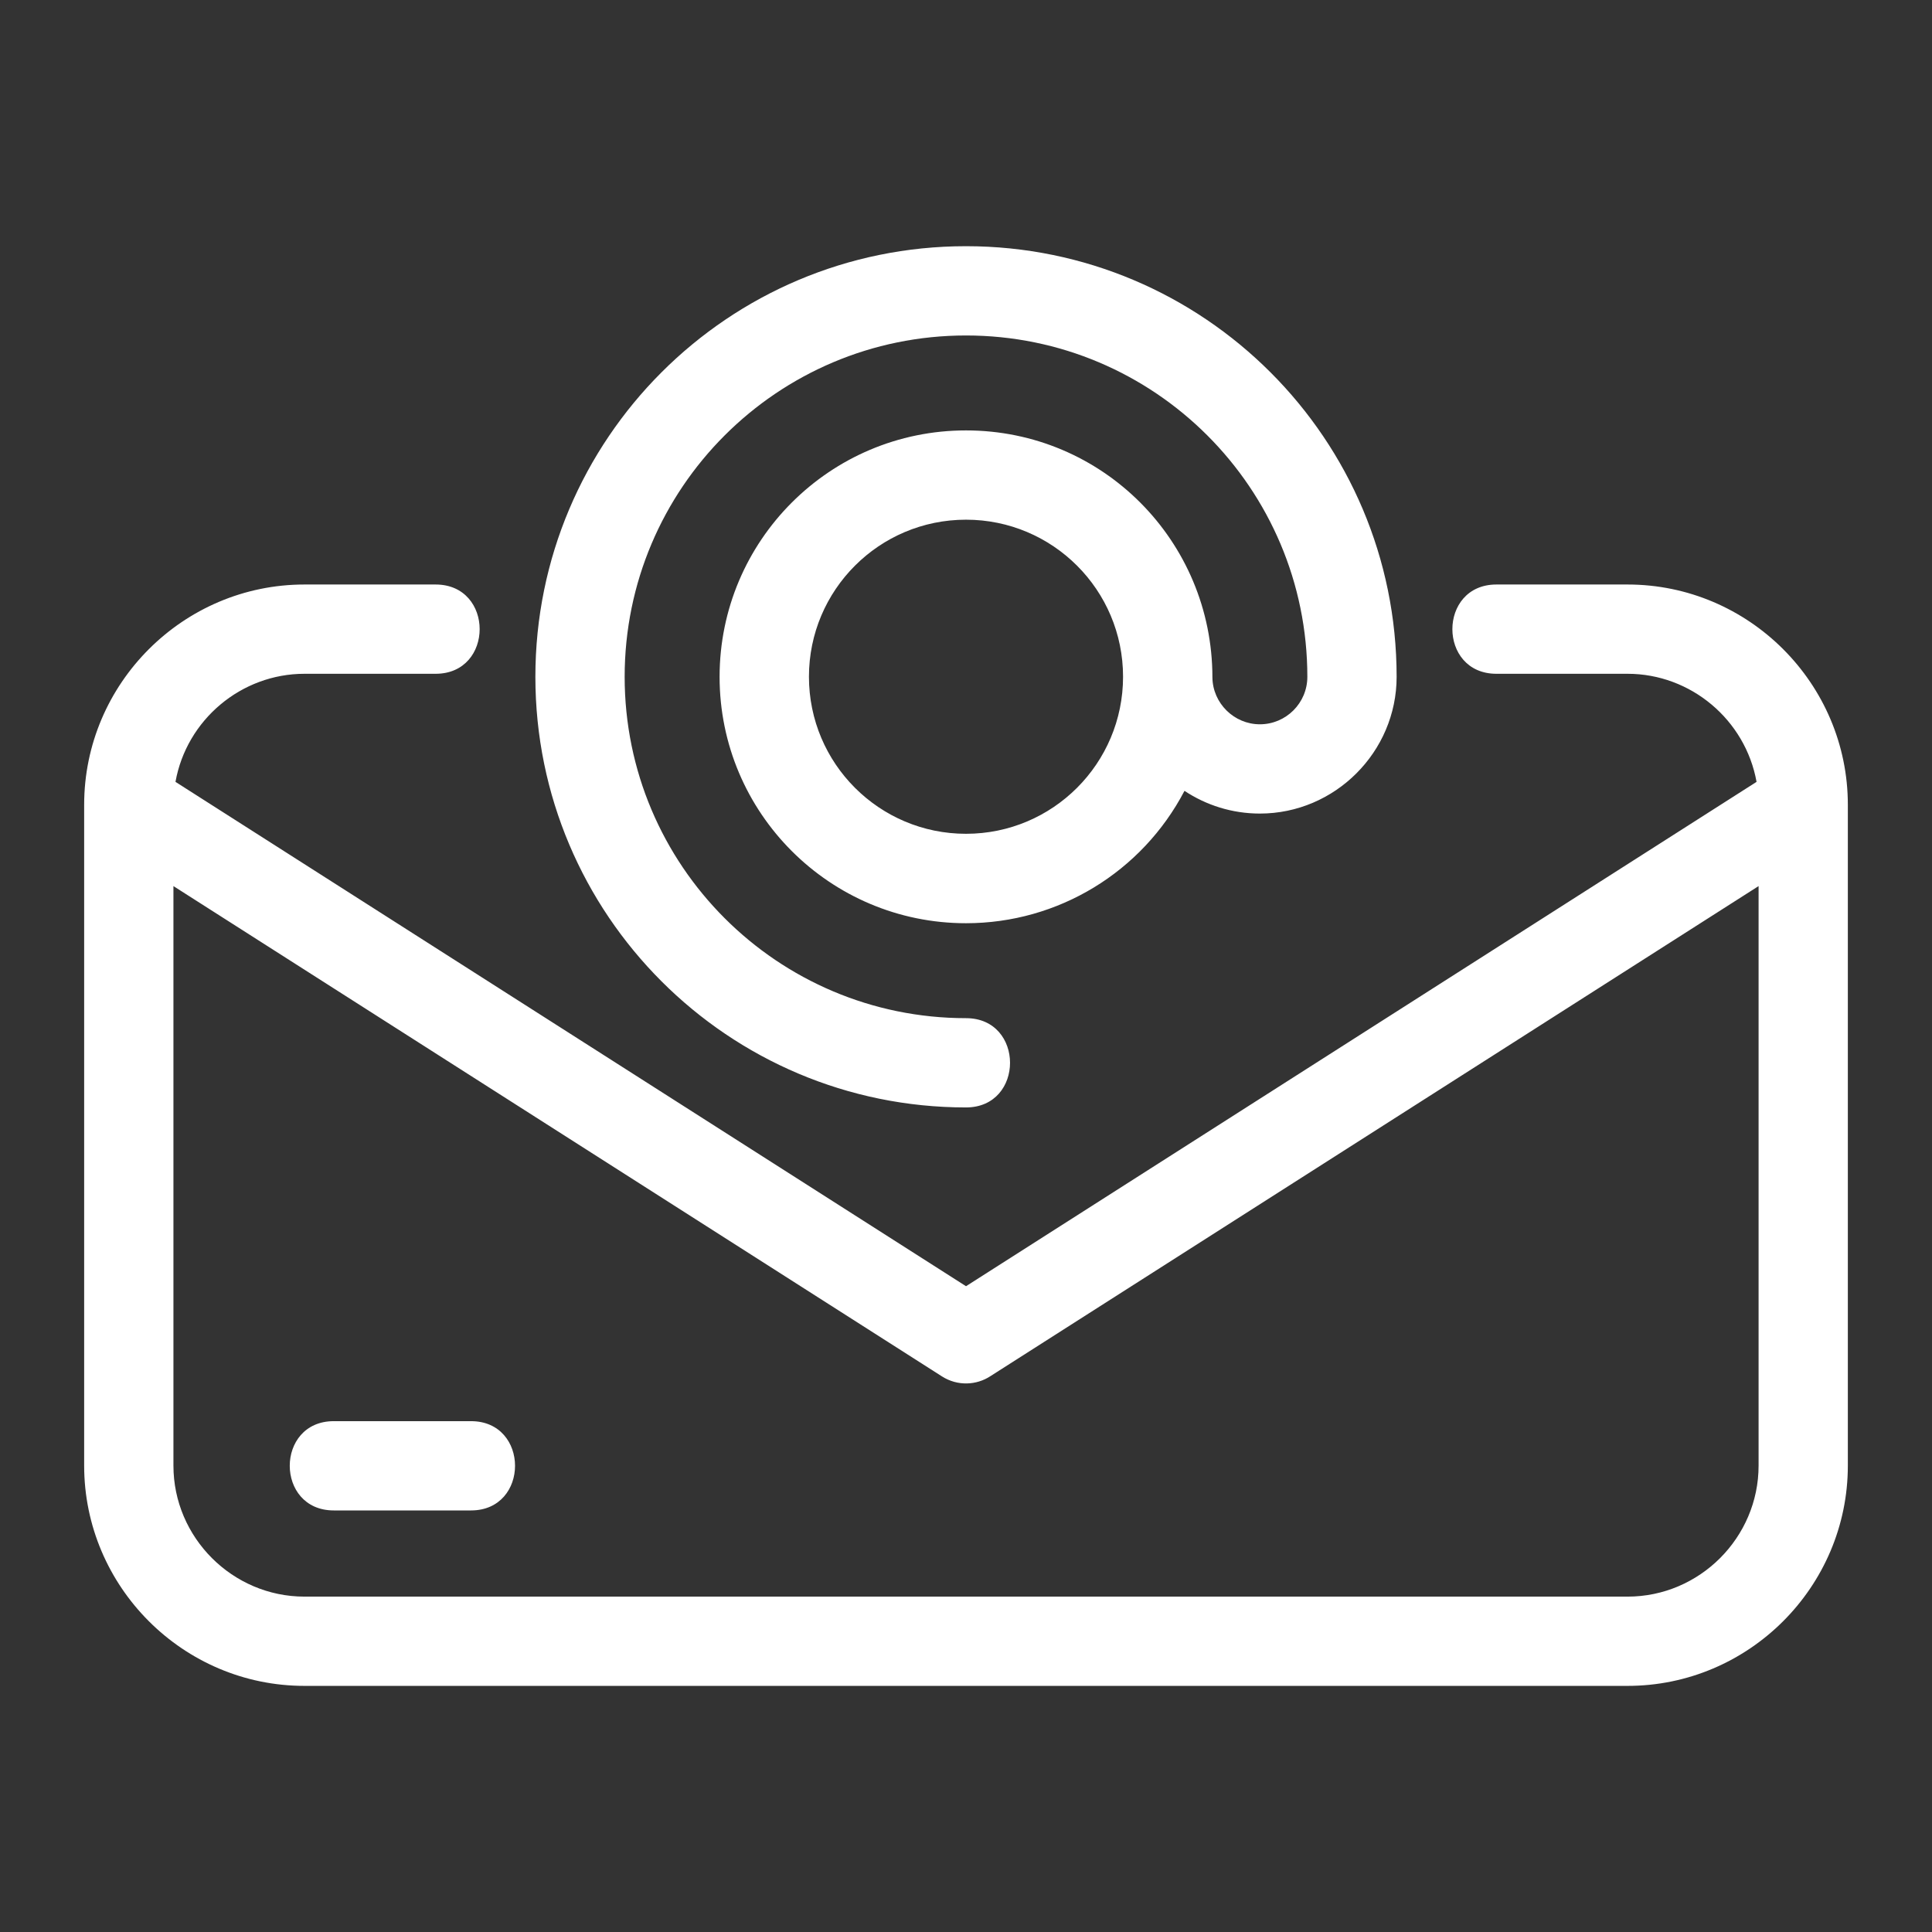
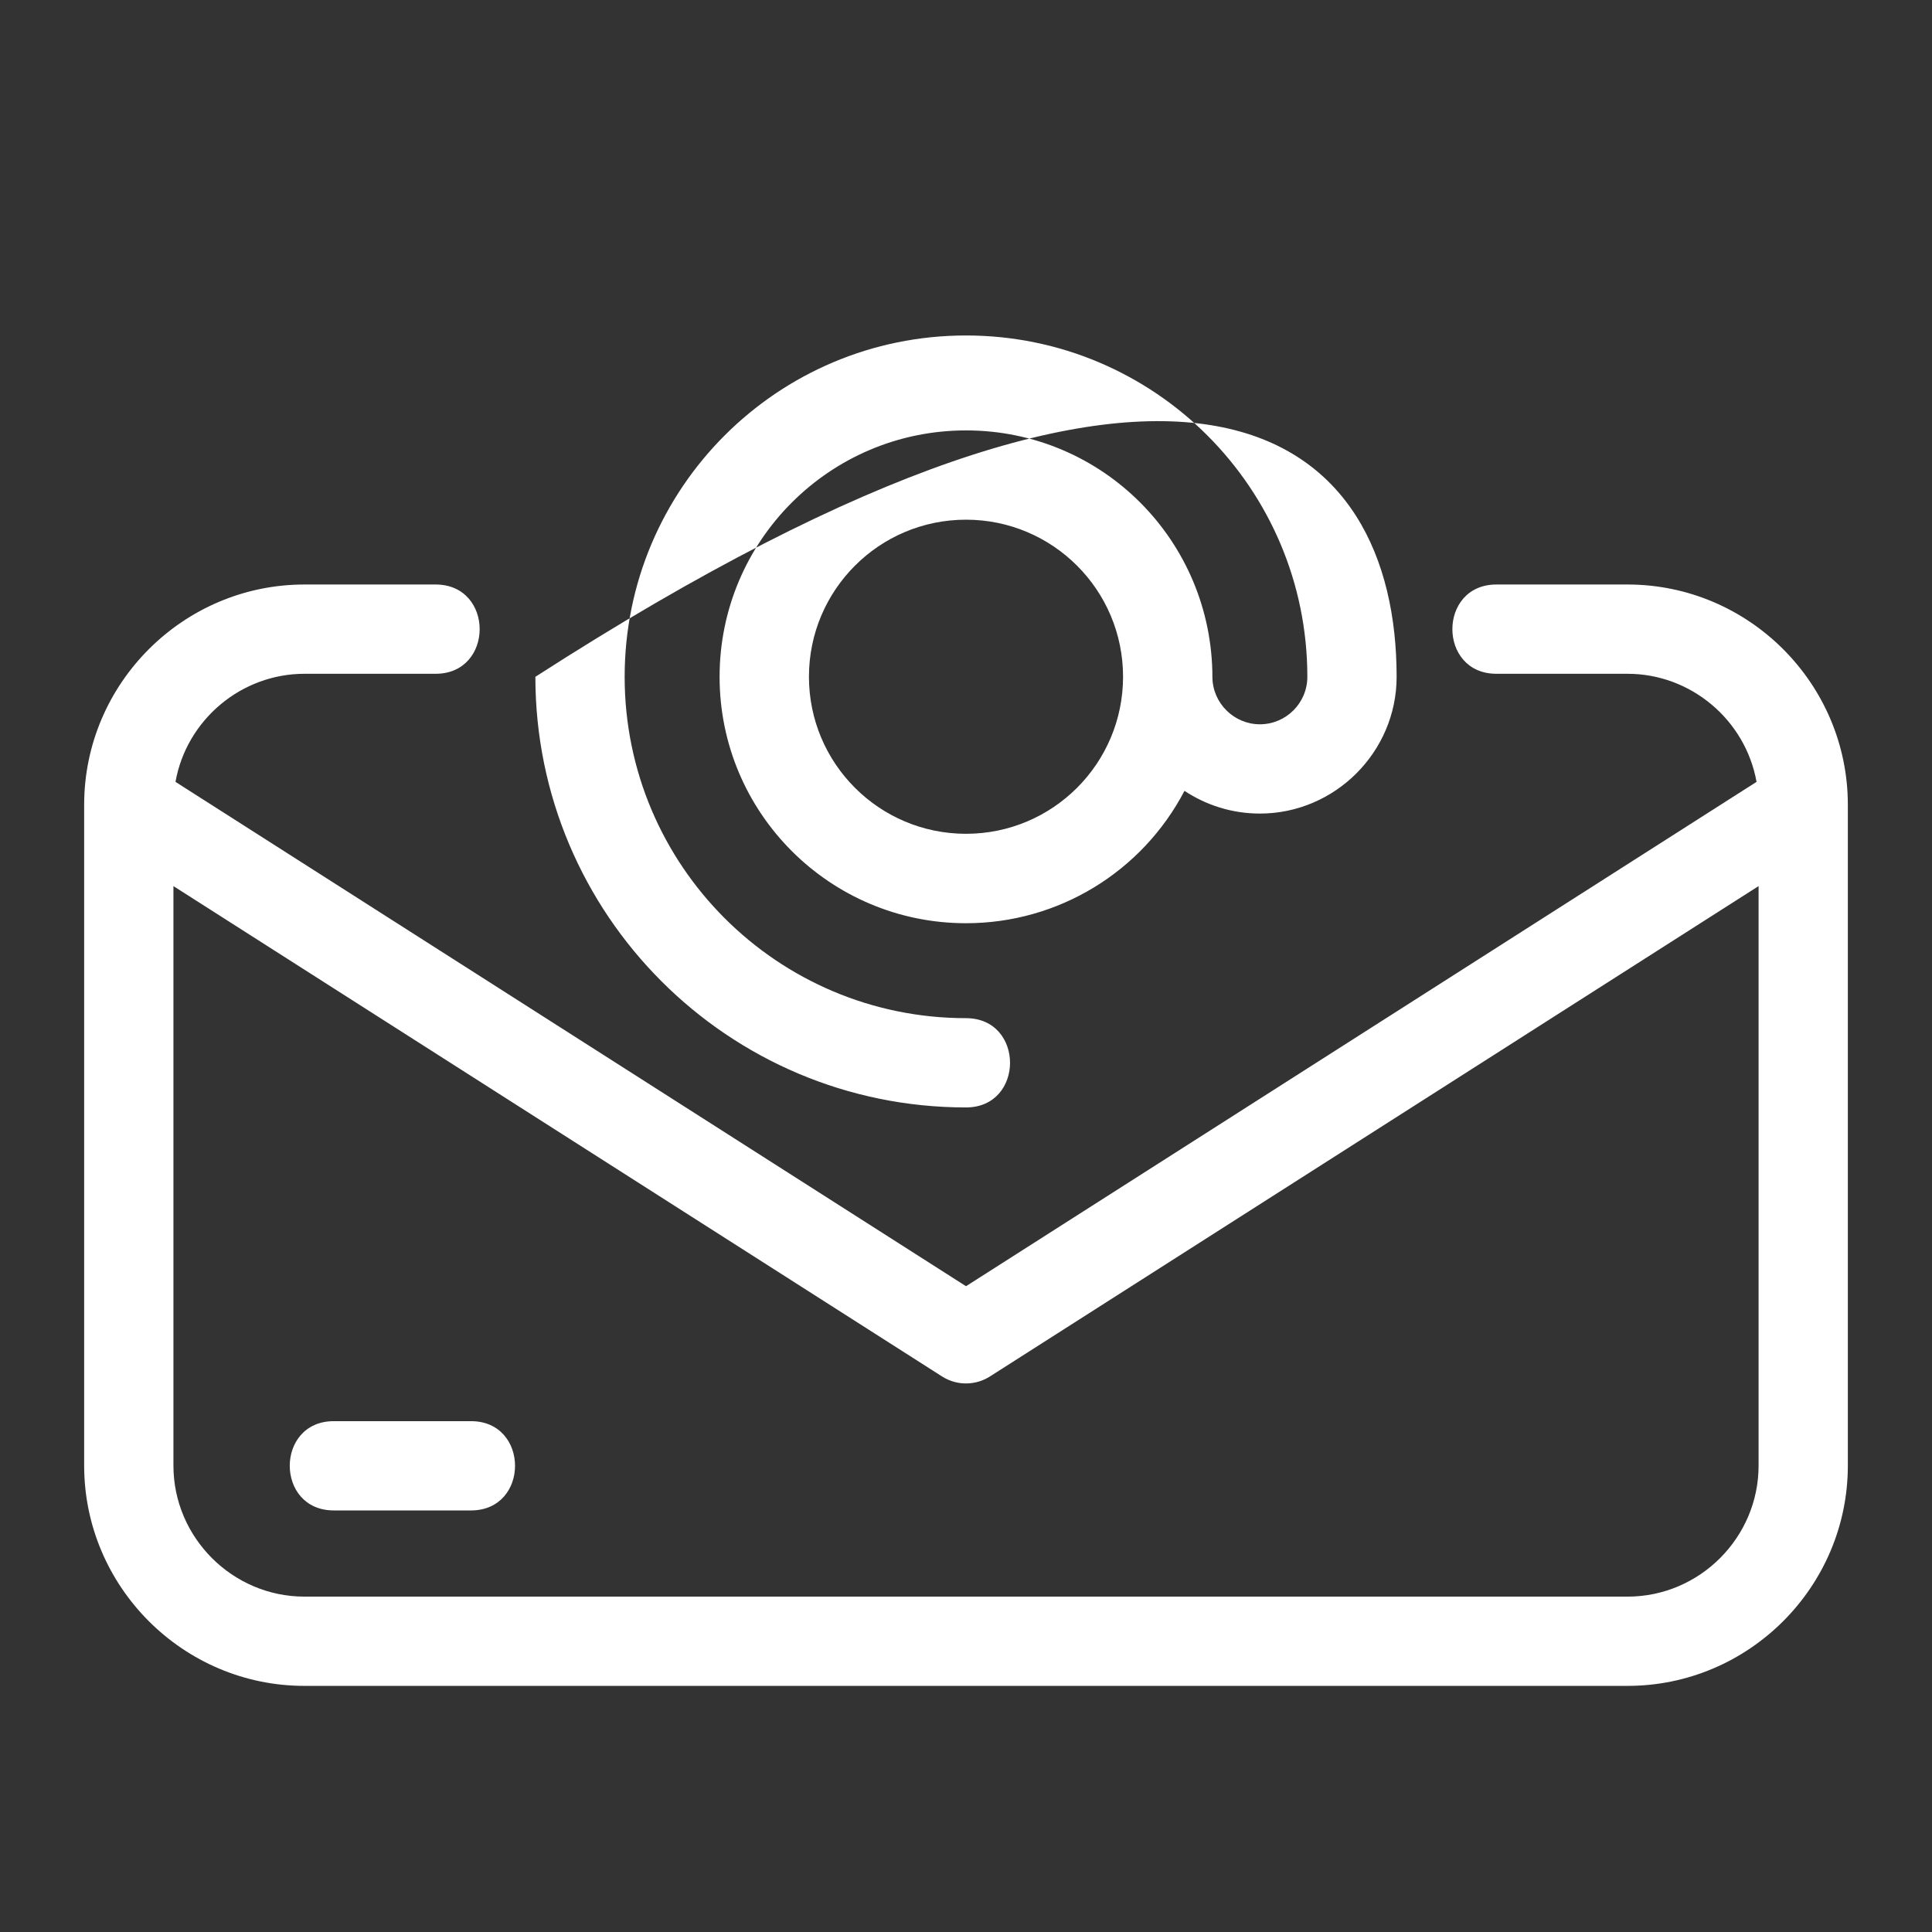
<svg xmlns="http://www.w3.org/2000/svg" width="100" height="100" viewBox="0 0 100 100" fill="none">
  <rect x="0" y="0" width="100" height="100" fill="#333333" stroke="none" />
-   <path d="M84.242 30.254C90.52 30.254 95.644 35.383 95.644 41.656V75.859C95.644 82.136 90.516 87.261 84.242 87.261H15.758C9.481 87.261 4.356 82.132 4.356 75.859V41.656C4.356 35.379 9.485 30.254 15.758 30.254H22.547C25.587 30.254 25.587 34.875 22.547 34.875H15.758C12.485 34.875 9.657 37.258 9.083 40.469L50.001 66.574L90.919 40.469C90.341 37.258 87.516 34.875 84.243 34.875H77.454C74.415 34.875 74.415 30.254 77.454 30.254H84.242ZM17.277 78.18C14.238 78.18 14.238 73.559 17.277 73.559H24.379C27.418 73.559 27.418 78.18 24.379 78.18H17.277ZM50 26.899C45.508 26.899 41.871 30.54 41.871 35.028C41.871 39.52 45.512 43.157 50 43.157C54.493 43.157 58.129 39.516 58.129 35.028C58.129 30.536 54.489 26.899 50 26.899ZM50 22.278C57.071 22.278 62.754 28.001 62.754 35.063C62.77 36.399 63.876 37.489 65.211 37.489C66.567 37.489 67.668 36.387 67.668 35.032C67.668 25.274 59.758 17.364 50 17.364C40.243 17.364 32.332 25.274 32.332 35.032C32.332 44.789 40.243 52.7 50 52.7C53.039 52.7 53.039 57.321 50 57.321C37.691 57.321 27.711 47.34 27.711 35.032C27.711 22.723 37.692 12.743 50 12.743C62.309 12.743 72.289 22.723 72.289 35.032C72.289 38.919 69.098 42.11 65.211 42.11C63.77 42.11 62.43 41.676 61.309 40.934C59.11 45.137 54.77 47.786 50 47.786C42.957 47.786 37.246 42.075 37.246 35.032C37.246 27.989 42.957 22.278 50 22.278L50 22.278ZM8.977 45.864V75.86C8.977 79.587 12.036 82.641 15.759 82.641H84.243C87.969 82.641 91.024 79.586 91.024 75.86V45.864L51.274 71.223C50.539 71.711 49.555 71.75 48.762 71.246L8.977 45.864Z" fill="white" />
+   <path d="M84.242 30.254C90.52 30.254 95.644 35.383 95.644 41.656V75.859C95.644 82.136 90.516 87.261 84.242 87.261H15.758C9.481 87.261 4.356 82.132 4.356 75.859V41.656C4.356 35.379 9.485 30.254 15.758 30.254H22.547C25.587 30.254 25.587 34.875 22.547 34.875H15.758C12.485 34.875 9.657 37.258 9.083 40.469L50.001 66.574L90.919 40.469C90.341 37.258 87.516 34.875 84.243 34.875H77.454C74.415 34.875 74.415 30.254 77.454 30.254H84.242ZM17.277 78.18C14.238 78.18 14.238 73.559 17.277 73.559H24.379C27.418 73.559 27.418 78.18 24.379 78.18H17.277ZM50 26.899C45.508 26.899 41.871 30.54 41.871 35.028C41.871 39.52 45.512 43.157 50 43.157C54.493 43.157 58.129 39.516 58.129 35.028C58.129 30.536 54.489 26.899 50 26.899ZM50 22.278C57.071 22.278 62.754 28.001 62.754 35.063C62.77 36.399 63.876 37.489 65.211 37.489C66.567 37.489 67.668 36.387 67.668 35.032C67.668 25.274 59.758 17.364 50 17.364C40.243 17.364 32.332 25.274 32.332 35.032C32.332 44.789 40.243 52.7 50 52.7C53.039 52.7 53.039 57.321 50 57.321C37.691 57.321 27.711 47.34 27.711 35.032C62.309 12.743 72.289 22.723 72.289 35.032C72.289 38.919 69.098 42.11 65.211 42.11C63.77 42.11 62.43 41.676 61.309 40.934C59.11 45.137 54.77 47.786 50 47.786C42.957 47.786 37.246 42.075 37.246 35.032C37.246 27.989 42.957 22.278 50 22.278L50 22.278ZM8.977 45.864V75.86C8.977 79.587 12.036 82.641 15.759 82.641H84.243C87.969 82.641 91.024 79.586 91.024 75.86V45.864L51.274 71.223C50.539 71.711 49.555 71.75 48.762 71.246L8.977 45.864Z" fill="white" />
</svg>